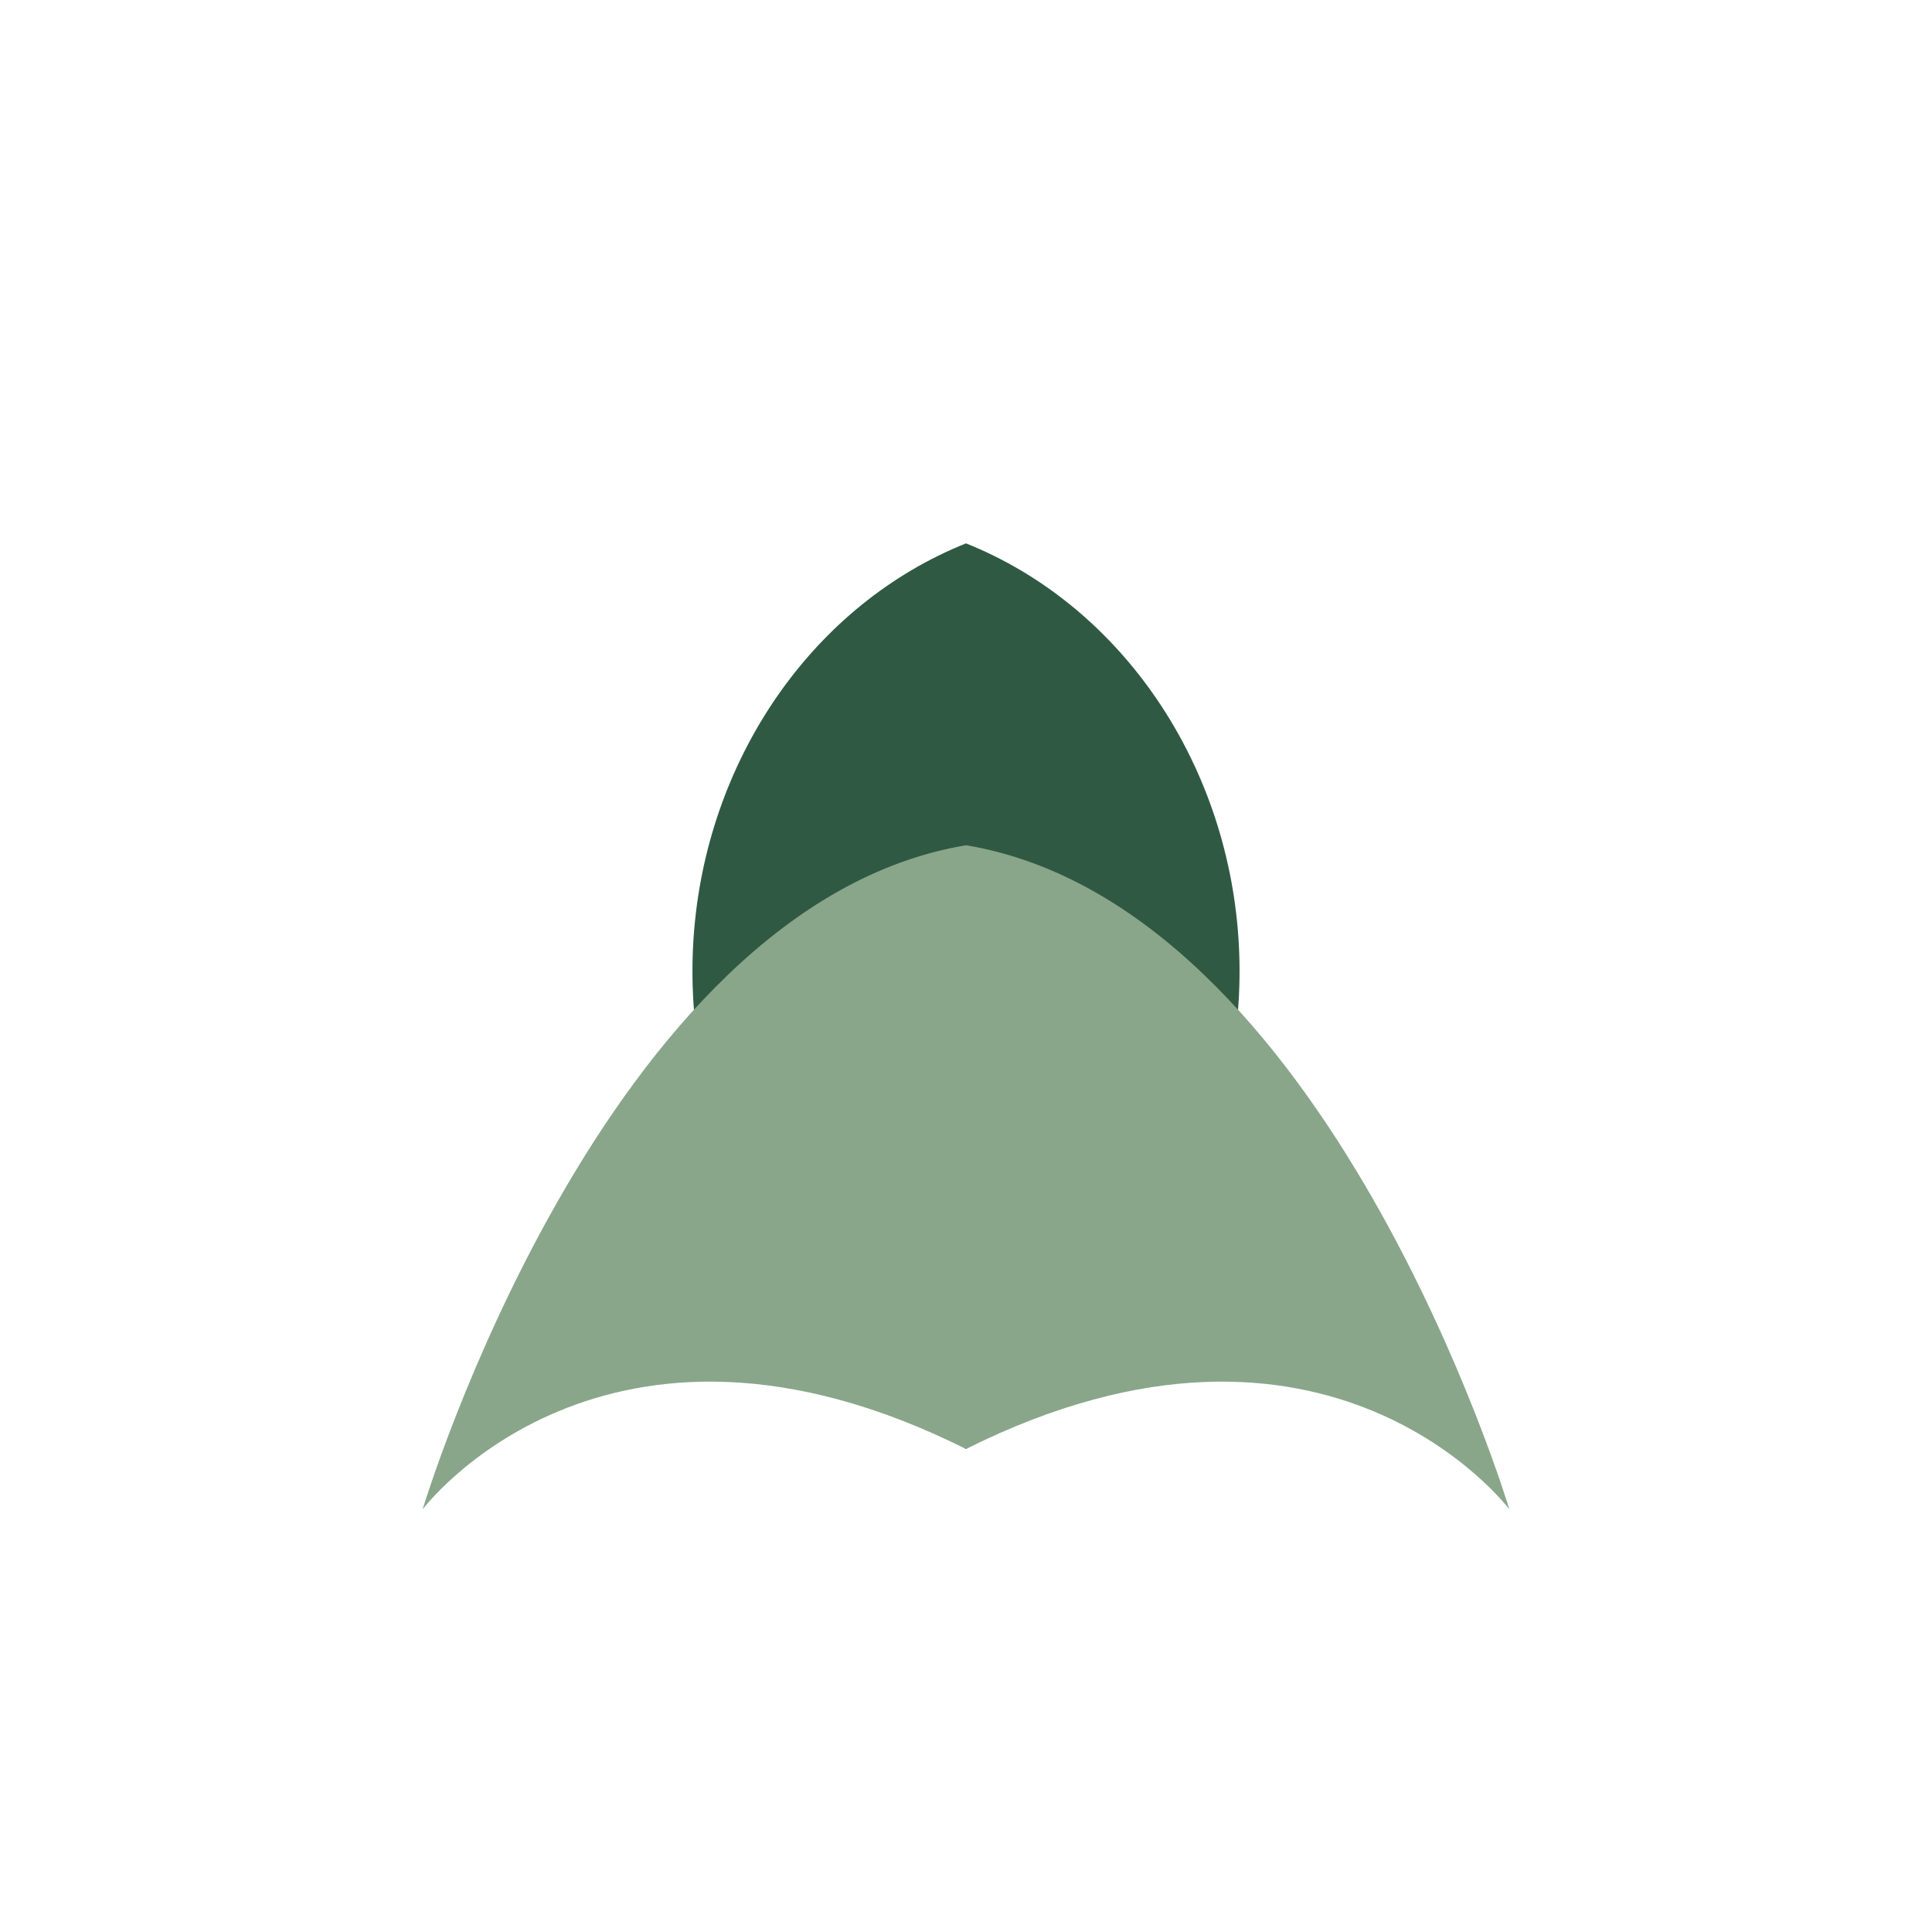
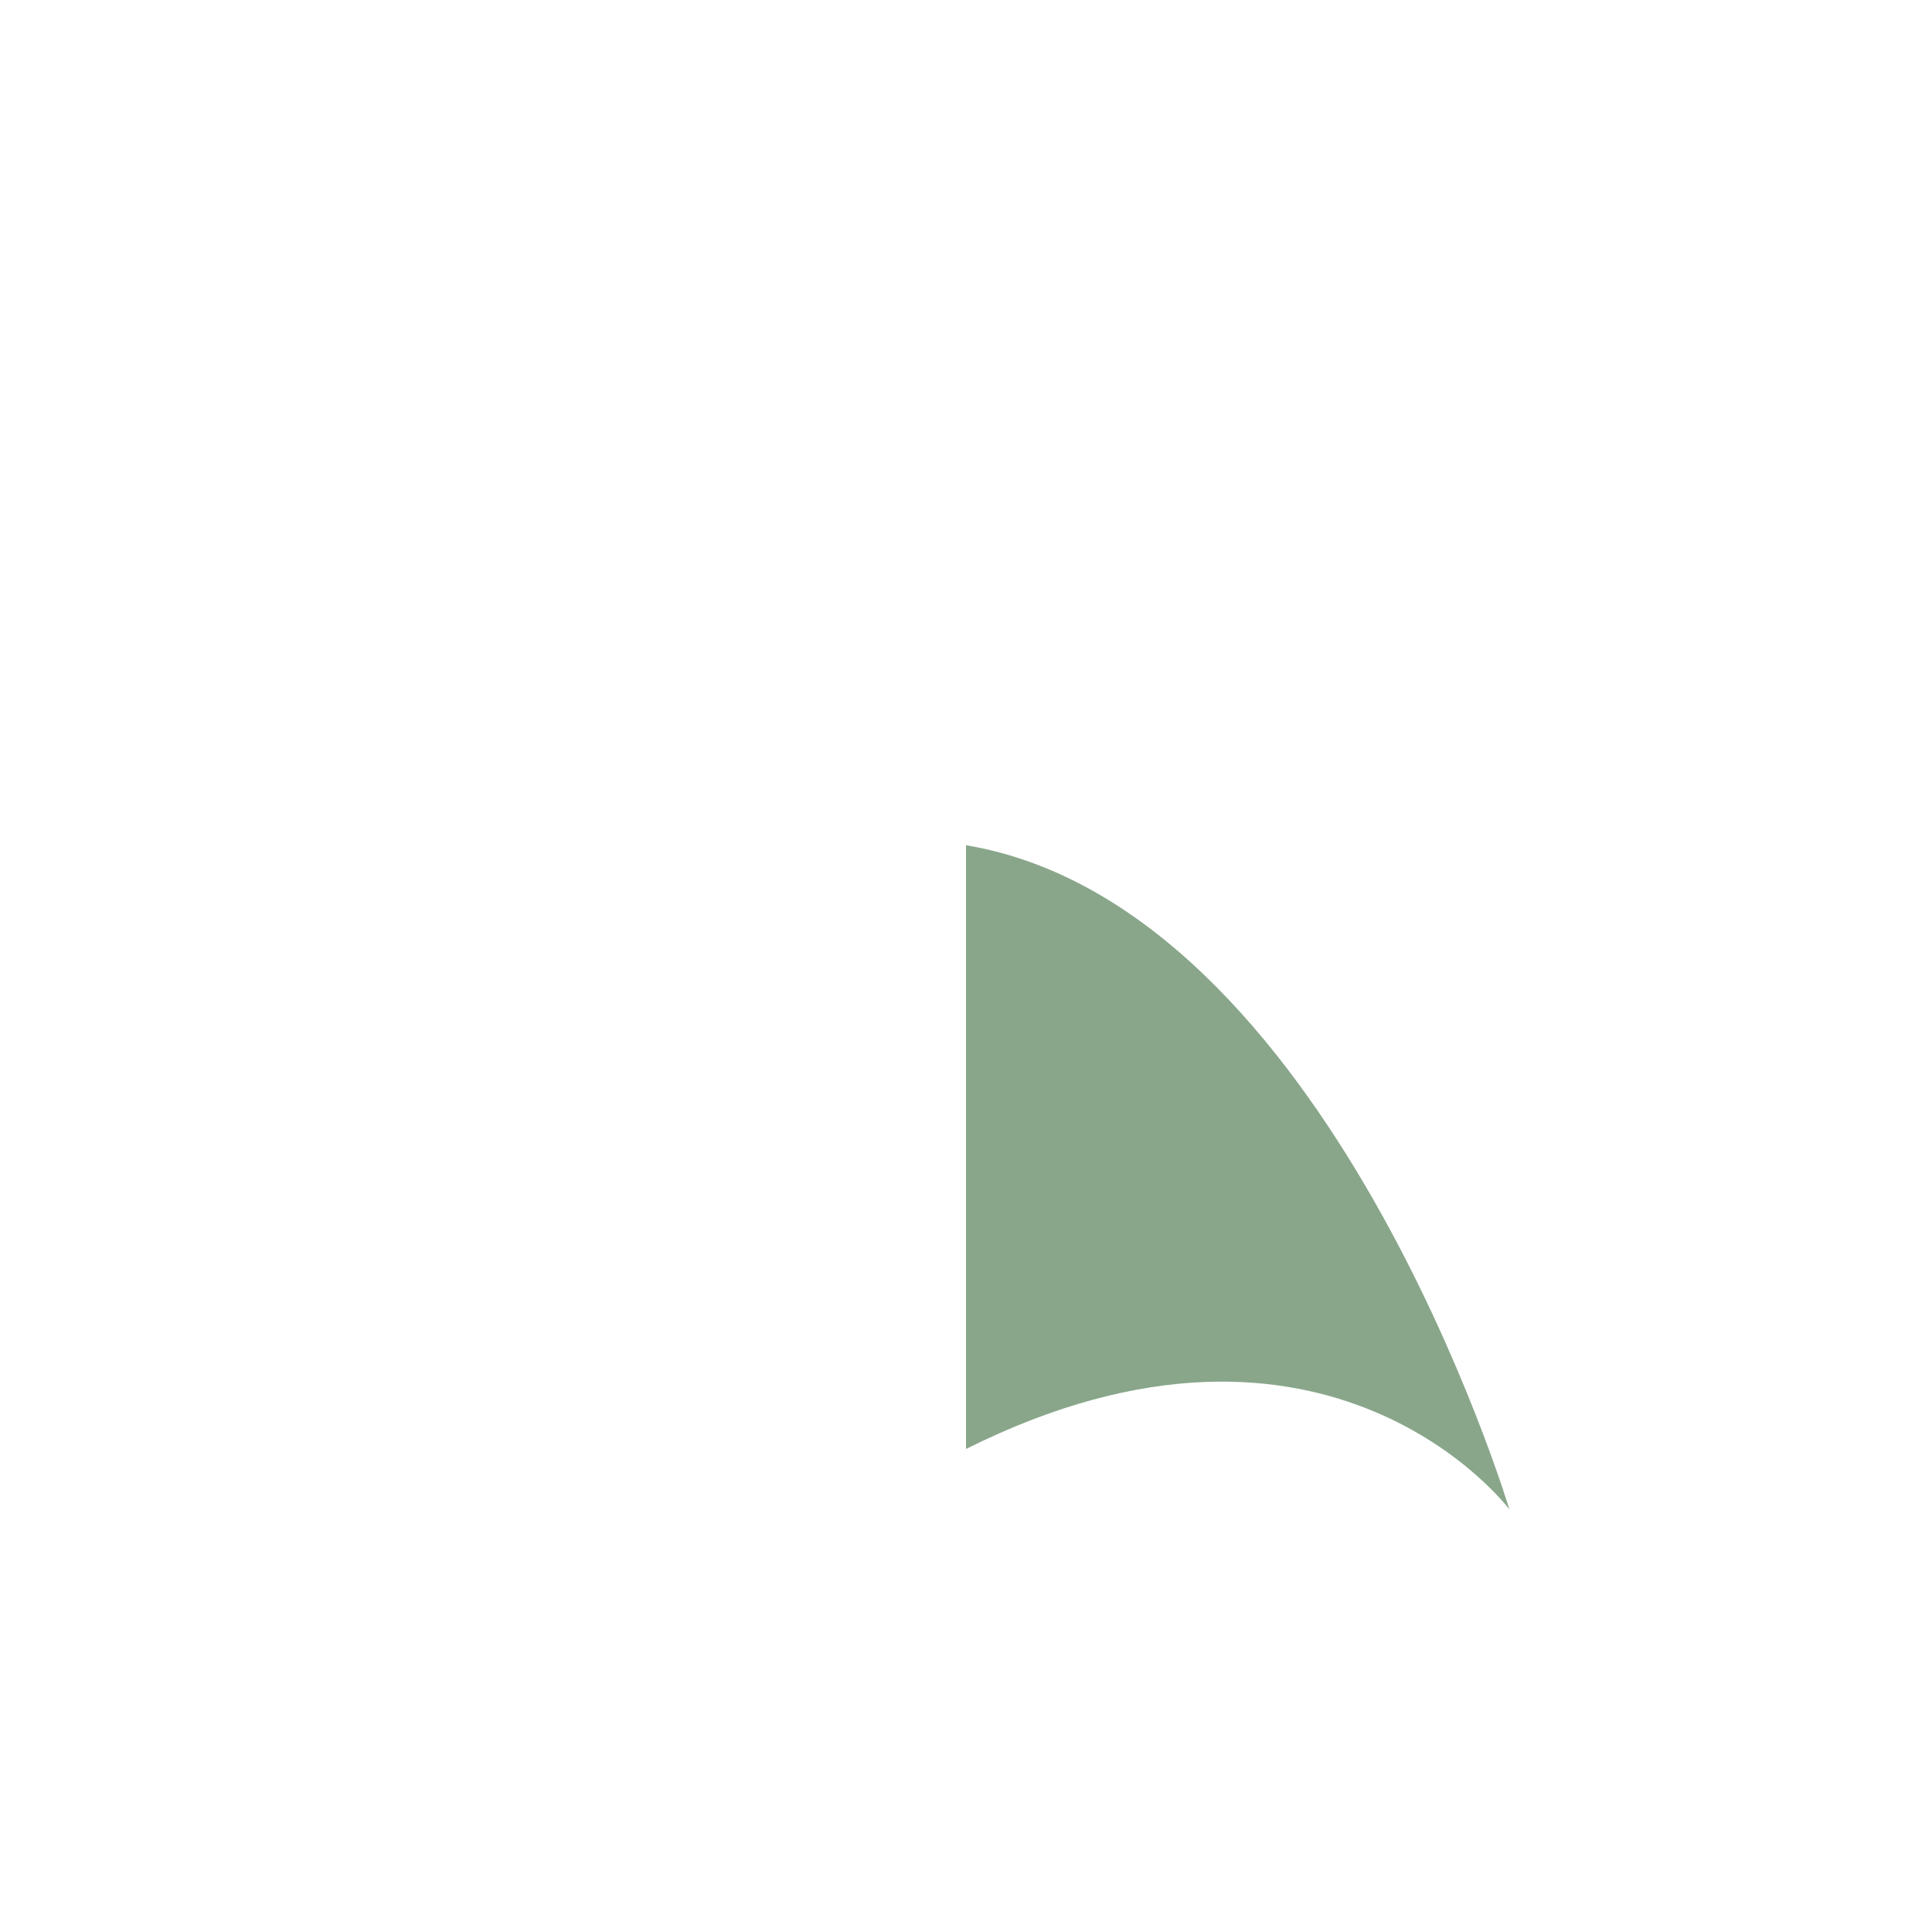
<svg xmlns="http://www.w3.org/2000/svg" width="32" height="32" viewBox="0 0 32 32">
-   <path fill="#305943" d="M16 24c7-5 5-13 0-15-5 2-7 10 0 15z" />
-   <path fill="#89A68A" d="M16 24c-6-3-9 1-9 1s3-10 9-11z" />
  <path fill="#89A68A" d="M16 24c6-3 9 1 9 1s-3-10-9-11z" />
</svg>